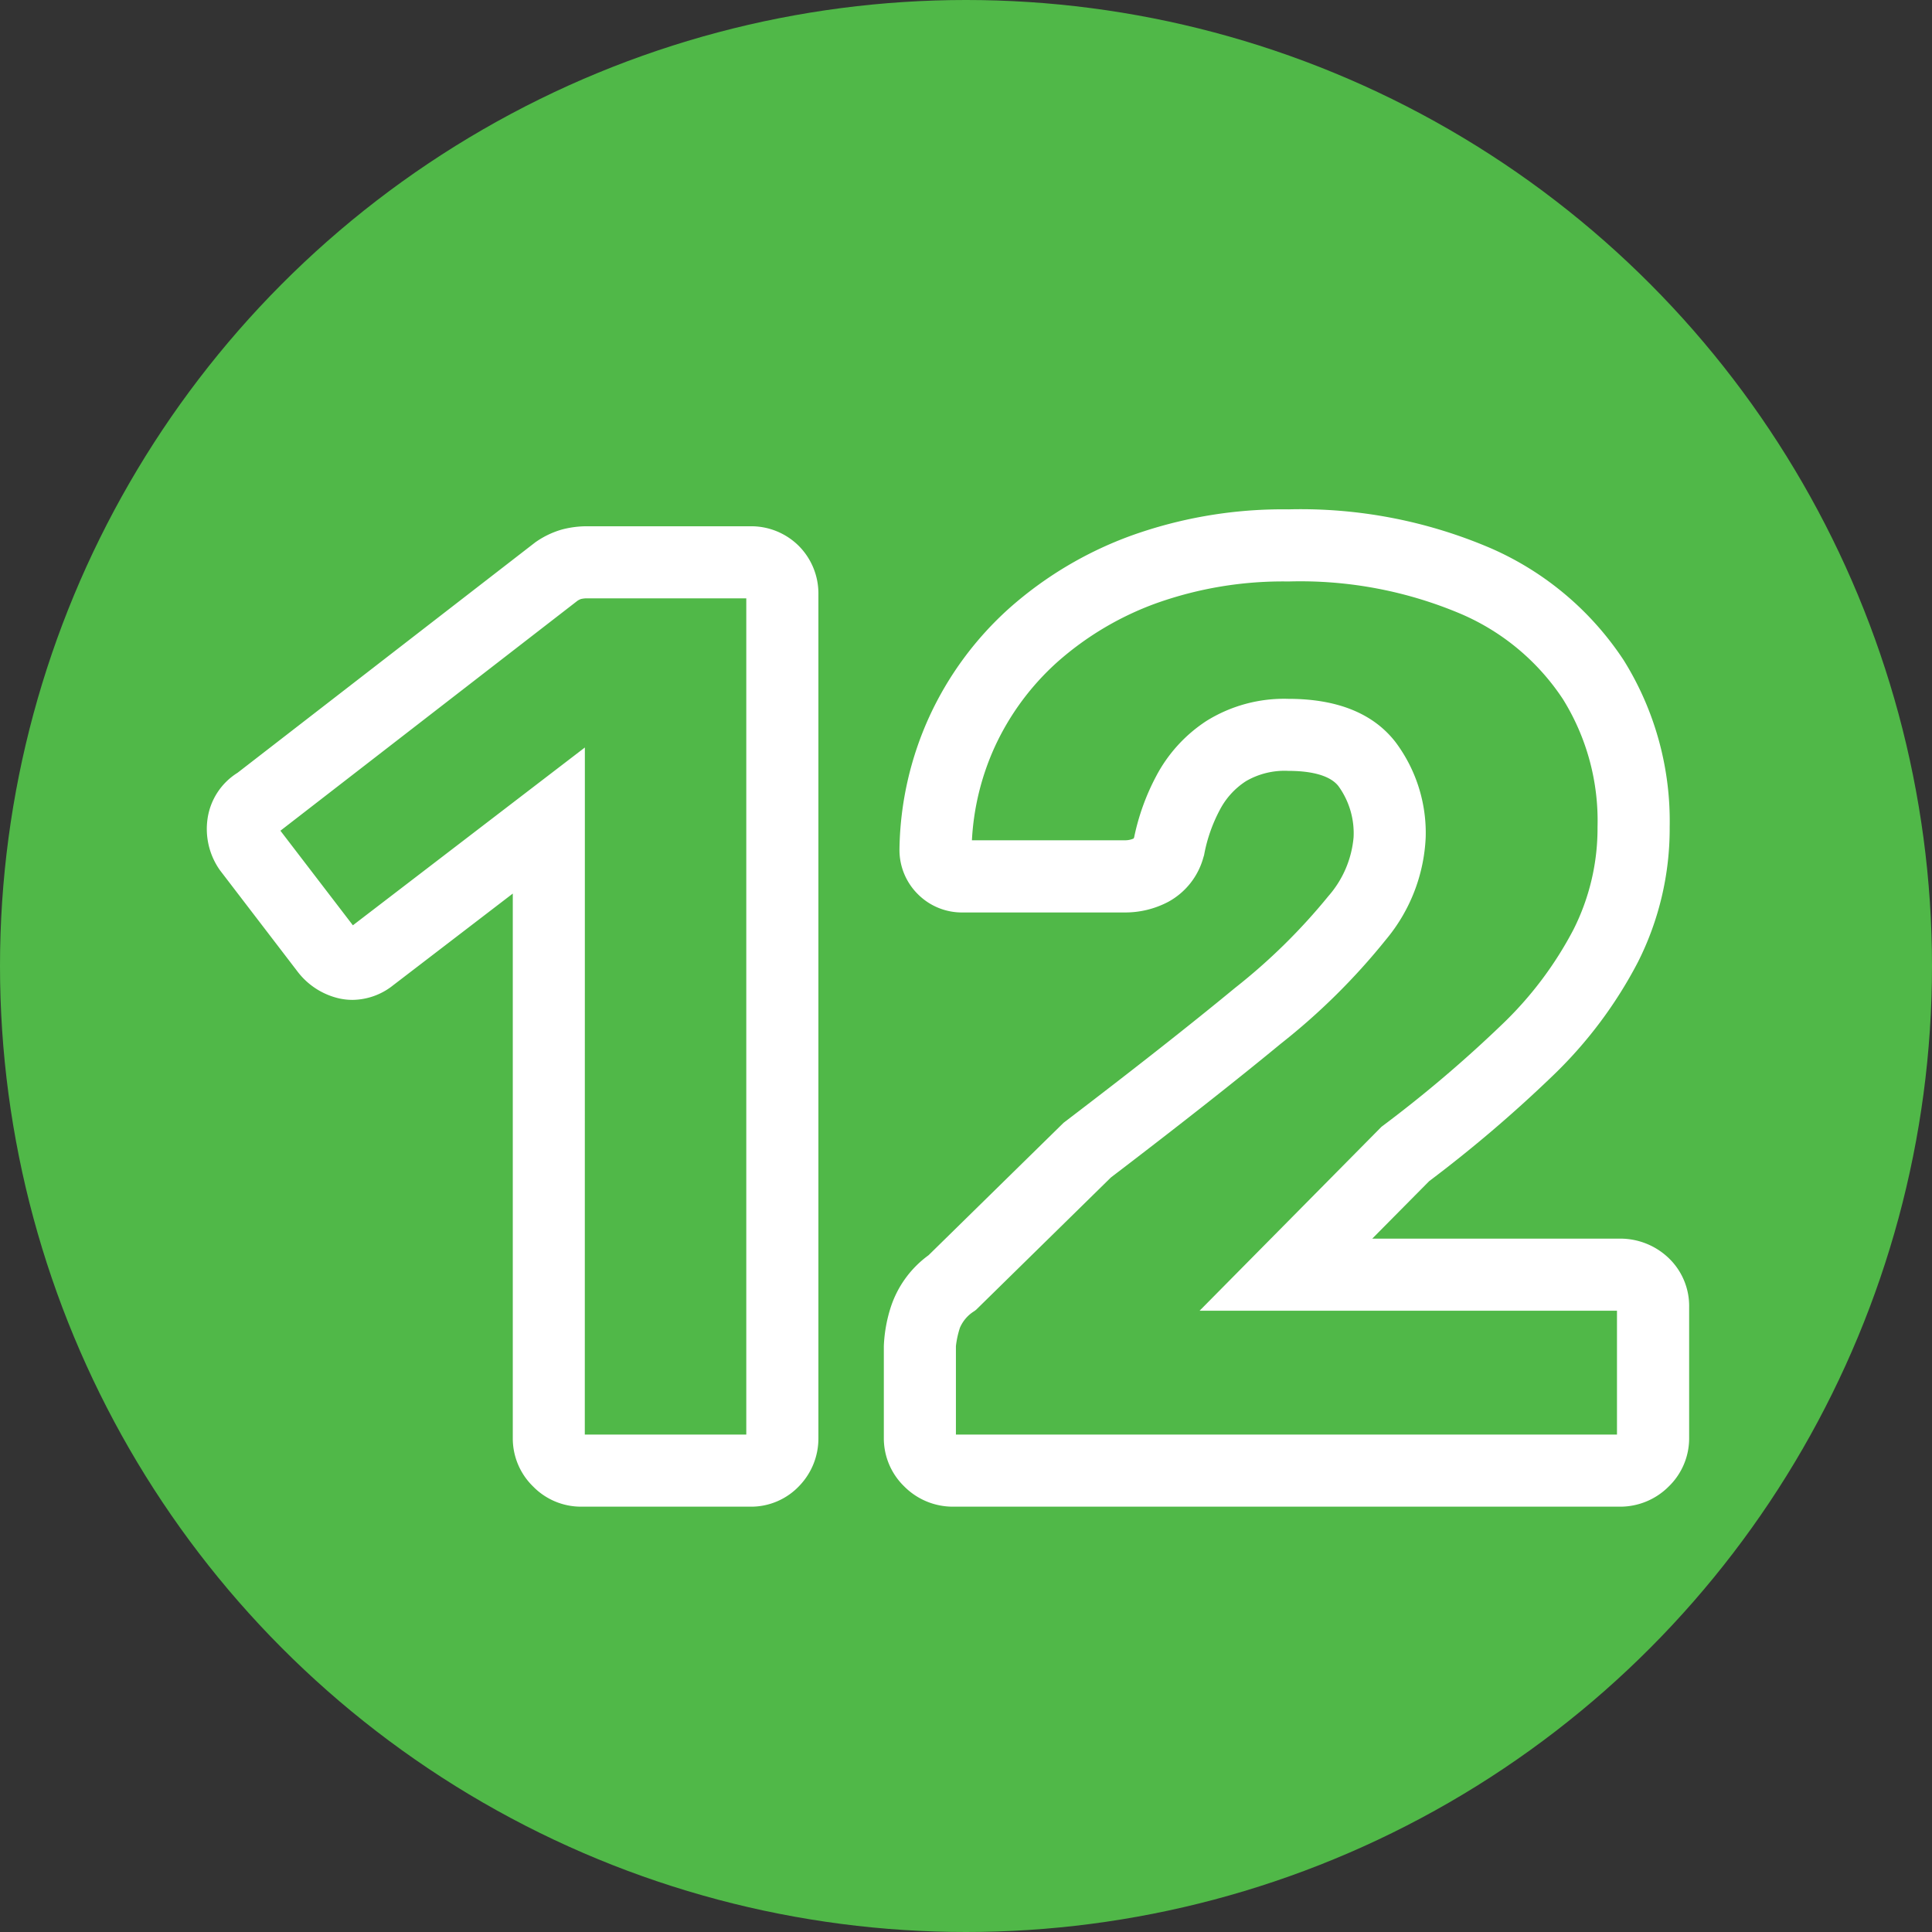
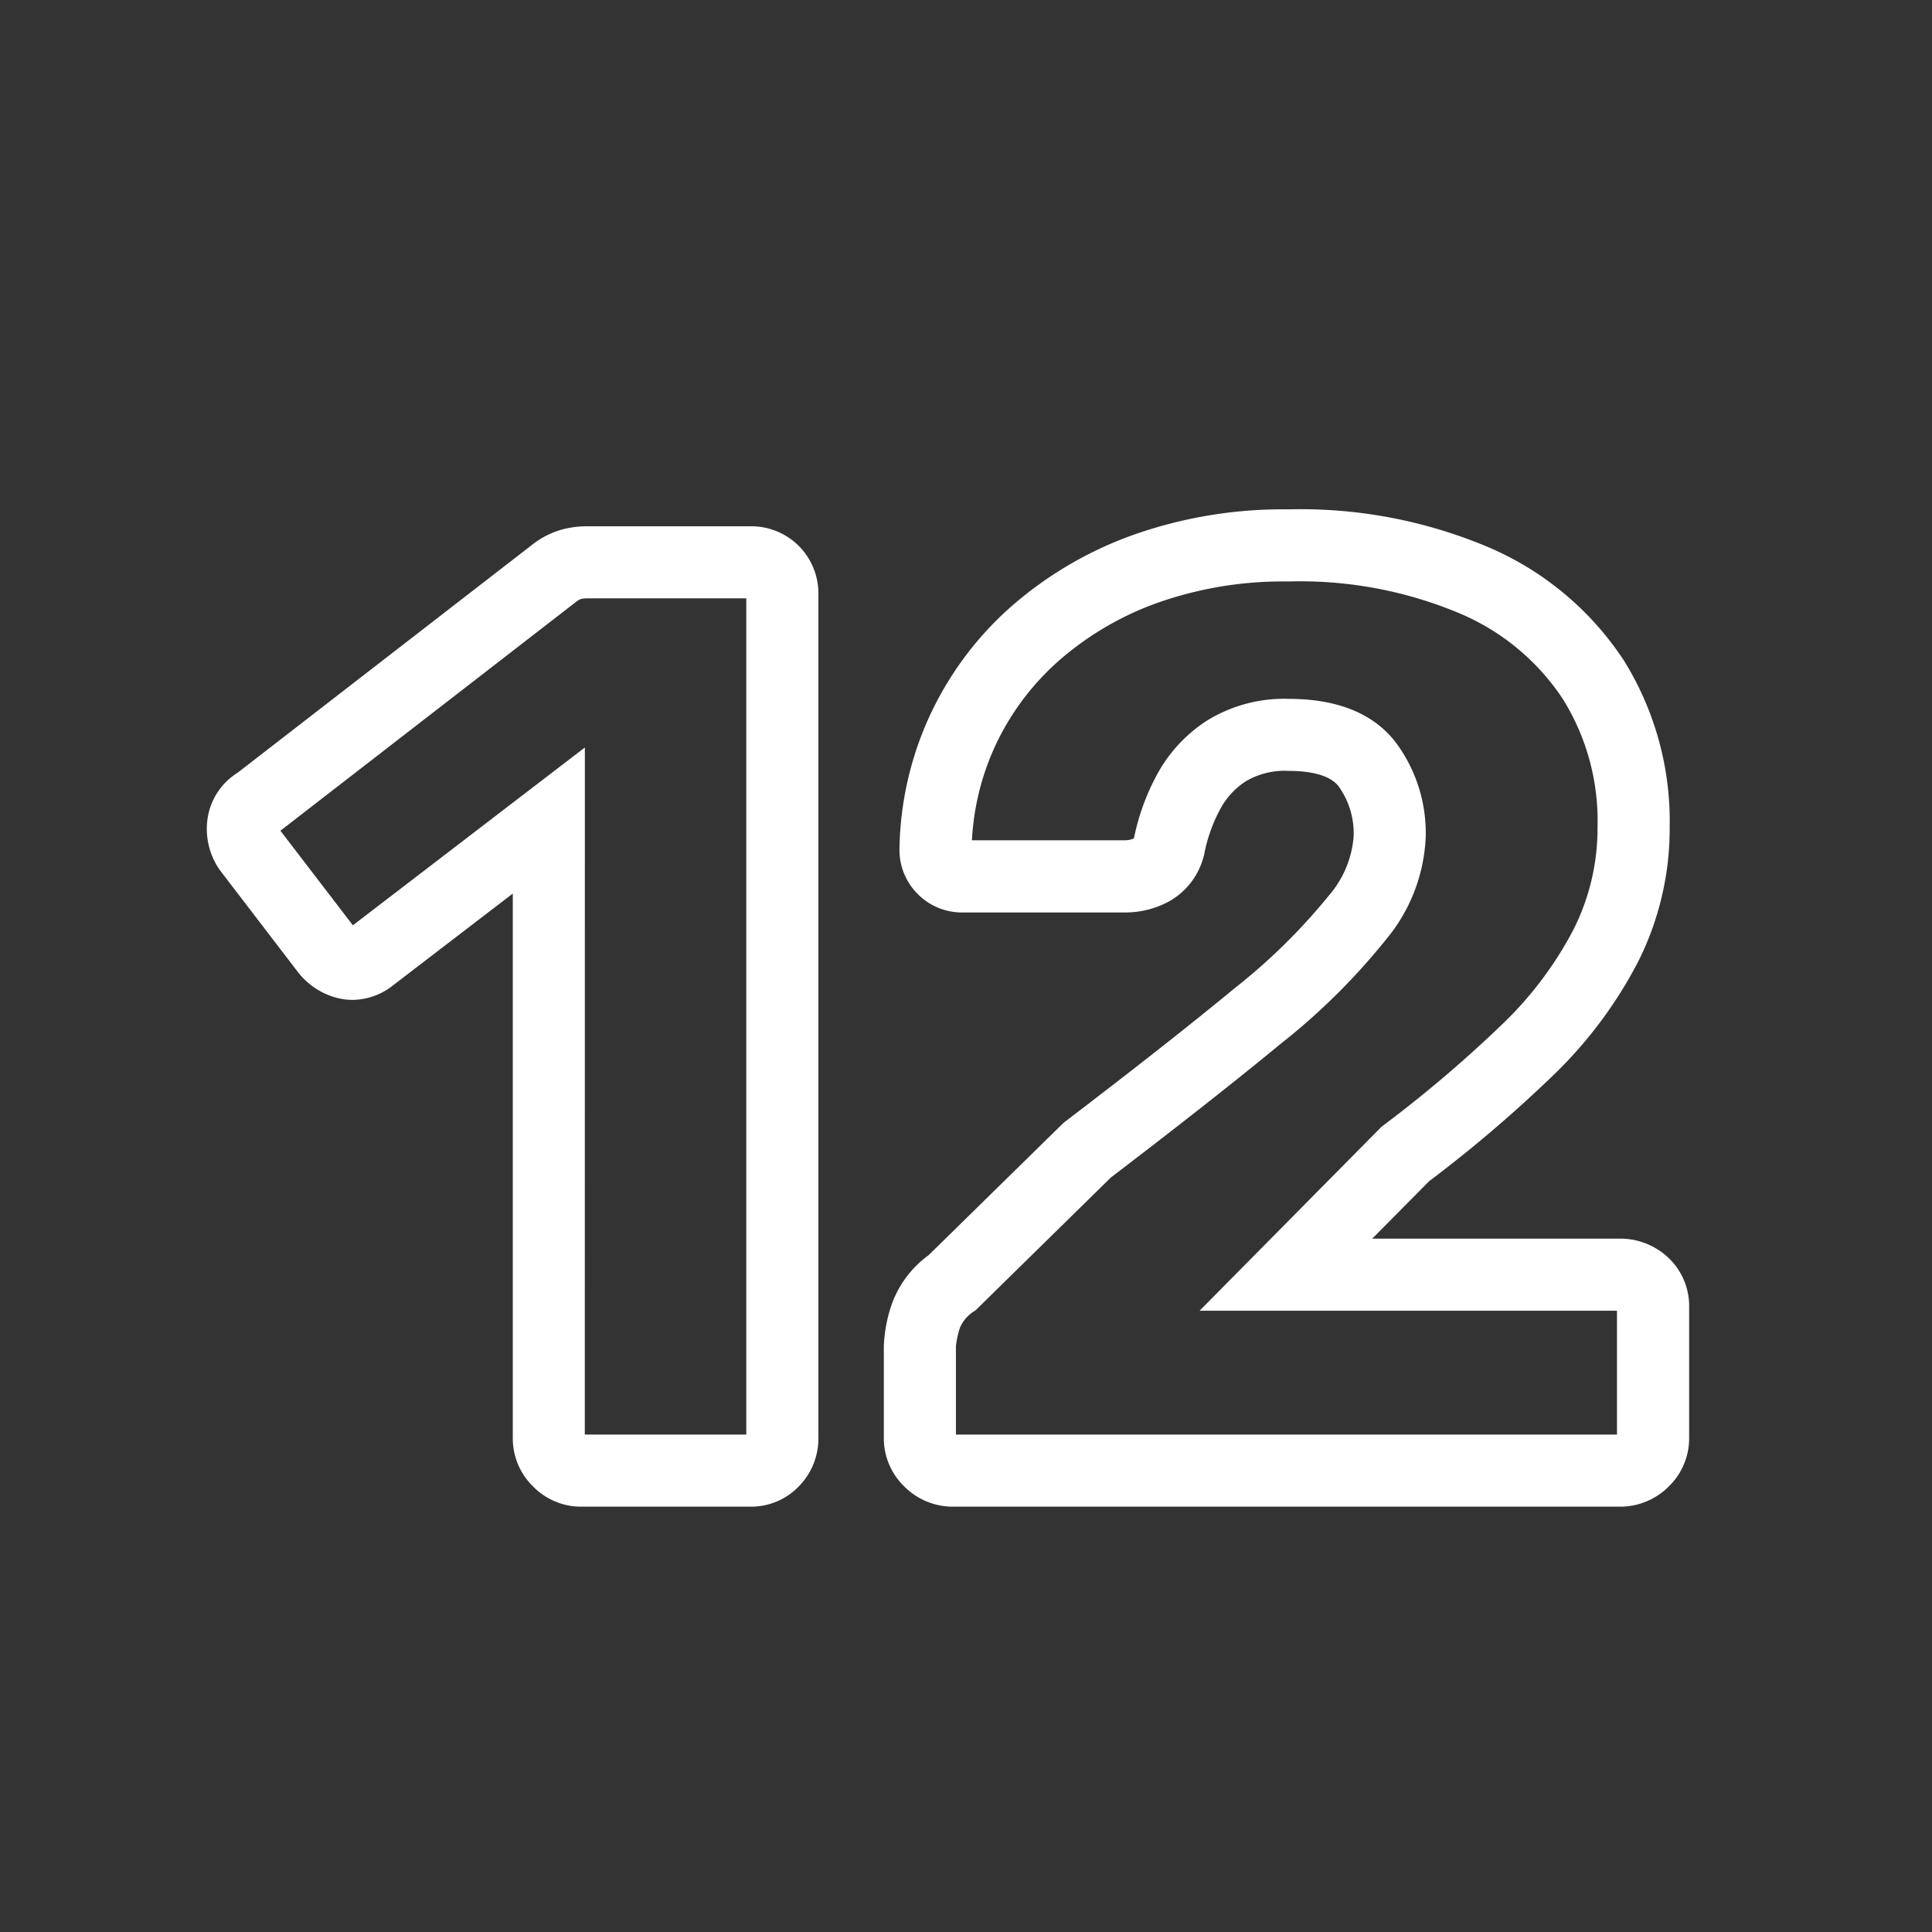
<svg xmlns="http://www.w3.org/2000/svg" width="134" height="134" viewBox="0 0 134 134">
  <rect x="0" y="0" width="134" height="134" fill="#333333" stroke="none" />
  <g transform="translate(-15258.759 -324.088)">
-     <circle cx="67" cy="67" r="67" transform="translate(15258.759 324.088)" fill="#50b848" />
    <path d="M45.315,2.5H-.855A4.753,4.753,0,0,1-4.288,1.093,4.646,4.646,0,0,1-5.7-2.25V-8.64a10.133,10.133,0,0,1,.45-2.6,7.216,7.216,0,0,1,2.652-3.7l9.368-9.188.124-.094c4.752-3.624,8.709-6.737,11.76-9.255a41.215,41.215,0,0,0,6.484-6.376,7.125,7.125,0,0,0,1.743-4.07,5.573,5.573,0,0,0-1.048-3.55c-.681-.876-2.264-1.06-3.472-1.06a5.329,5.329,0,0,0-2.946.714,5.267,5.267,0,0,0-1.816,2,10.807,10.807,0,0,0-1.063,3l-.026.136-.041.132a5.011,5.011,0,0,1-2.44,3.1,6.4,6.4,0,0,1-3.009.738H-.225a4.314,4.314,0,0,1-3.118-1.272A4.314,4.314,0,0,1-4.615-43.11v-.052A22.914,22.914,0,0,1-2.542-52.3a22.988,22.988,0,0,1,5.548-7.519,26.242,26.242,0,0,1,8.449-5.03,31.116,31.116,0,0,1,10.91-1.823,33.449,33.449,0,0,1,14.054,2.706,21.169,21.169,0,0,1,9.2,7.763A21.093,21.093,0,0,1,48.805-44.64a20.545,20.545,0,0,1-2.2,9.364,30.33,30.33,0,0,1-5.976,7.952,92.889,92.889,0,0,1-8.507,7.248L28.175-16.09h17.14a4.847,4.847,0,0,1,3.371,1.3,4.6,4.6,0,0,1,1.469,3.448v9.09a4.646,4.646,0,0,1-1.407,3.343A4.753,4.753,0,0,1,45.315,2.5ZM-.7-2.5h45.85v-8.59H16.2L28.812-23.844l.141-.107a88.3,88.3,0,0,0,8.182-6.954,25.362,25.362,0,0,0,5-6.628,15.591,15.591,0,0,0,1.666-7.106,15.968,15.968,0,0,0-2.4-8.869,16.045,16.045,0,0,0-7.087-5.917A28.553,28.553,0,0,0,22.365-61.67a26.158,26.158,0,0,0-9.16,1.507A21.272,21.272,0,0,0,6.354-56.1,18.017,18.017,0,0,0,2-50.212,17.858,17.858,0,0,0,.41-43.72H11.025a1.418,1.418,0,0,0,.6-.123c.01-.02.023-.049.037-.086a15.841,15.841,0,0,1,1.514-4.213,10.283,10.283,0,0,1,3.494-3.851,10.179,10.179,0,0,1,5.694-1.536c3.379,0,5.875,1.006,7.418,2.99a10.5,10.5,0,0,1,2.1,6.62,11.869,11.869,0,0,1-2.757,7.09,45.322,45.322,0,0,1-7.286,7.214c-3.074,2.536-7.039,5.658-11.787,9.28L.7-11.157l-.122.093a2.519,2.519,0,0,0-1,1.154A6.4,6.4,0,0,0-.7-8.637Zm-14.29,5h-11.7a4.646,4.646,0,0,1-3.343-1.407A4.646,4.646,0,0,1-31.435-2.25V-40.024l-8.3,6.362a4.586,4.586,0,0,1-2.816,1.012,4.343,4.343,0,0,1-.893-.094,5.038,5.038,0,0,1-2.943-1.9l-.011-.014-5.36-7-.046-.068a4.95,4.95,0,0,1-.8-3.5A4.51,4.51,0,0,1-50.527-48.4l20.672-16,.073-.049a6.092,6.092,0,0,1,1.764-.827,6.791,6.791,0,0,1,1.783-.223h11.25A4.679,4.679,0,0,1-11.6-64.138a4.679,4.679,0,0,1,1.362,3.388v58.5a4.734,4.734,0,0,1-1.3,3.281A4.6,4.6,0,0,1-14.985,2.5Zm-11.45-5h11.2v-58h-11a1.827,1.827,0,0,0-.467.047,1.057,1.057,0,0,0-.245.124l-20.6,15.946,5.026,6.56,16.09-12.332Z" transform="translate(15325.76 426.088)" fill="#fff" />
  </g>
</svg>